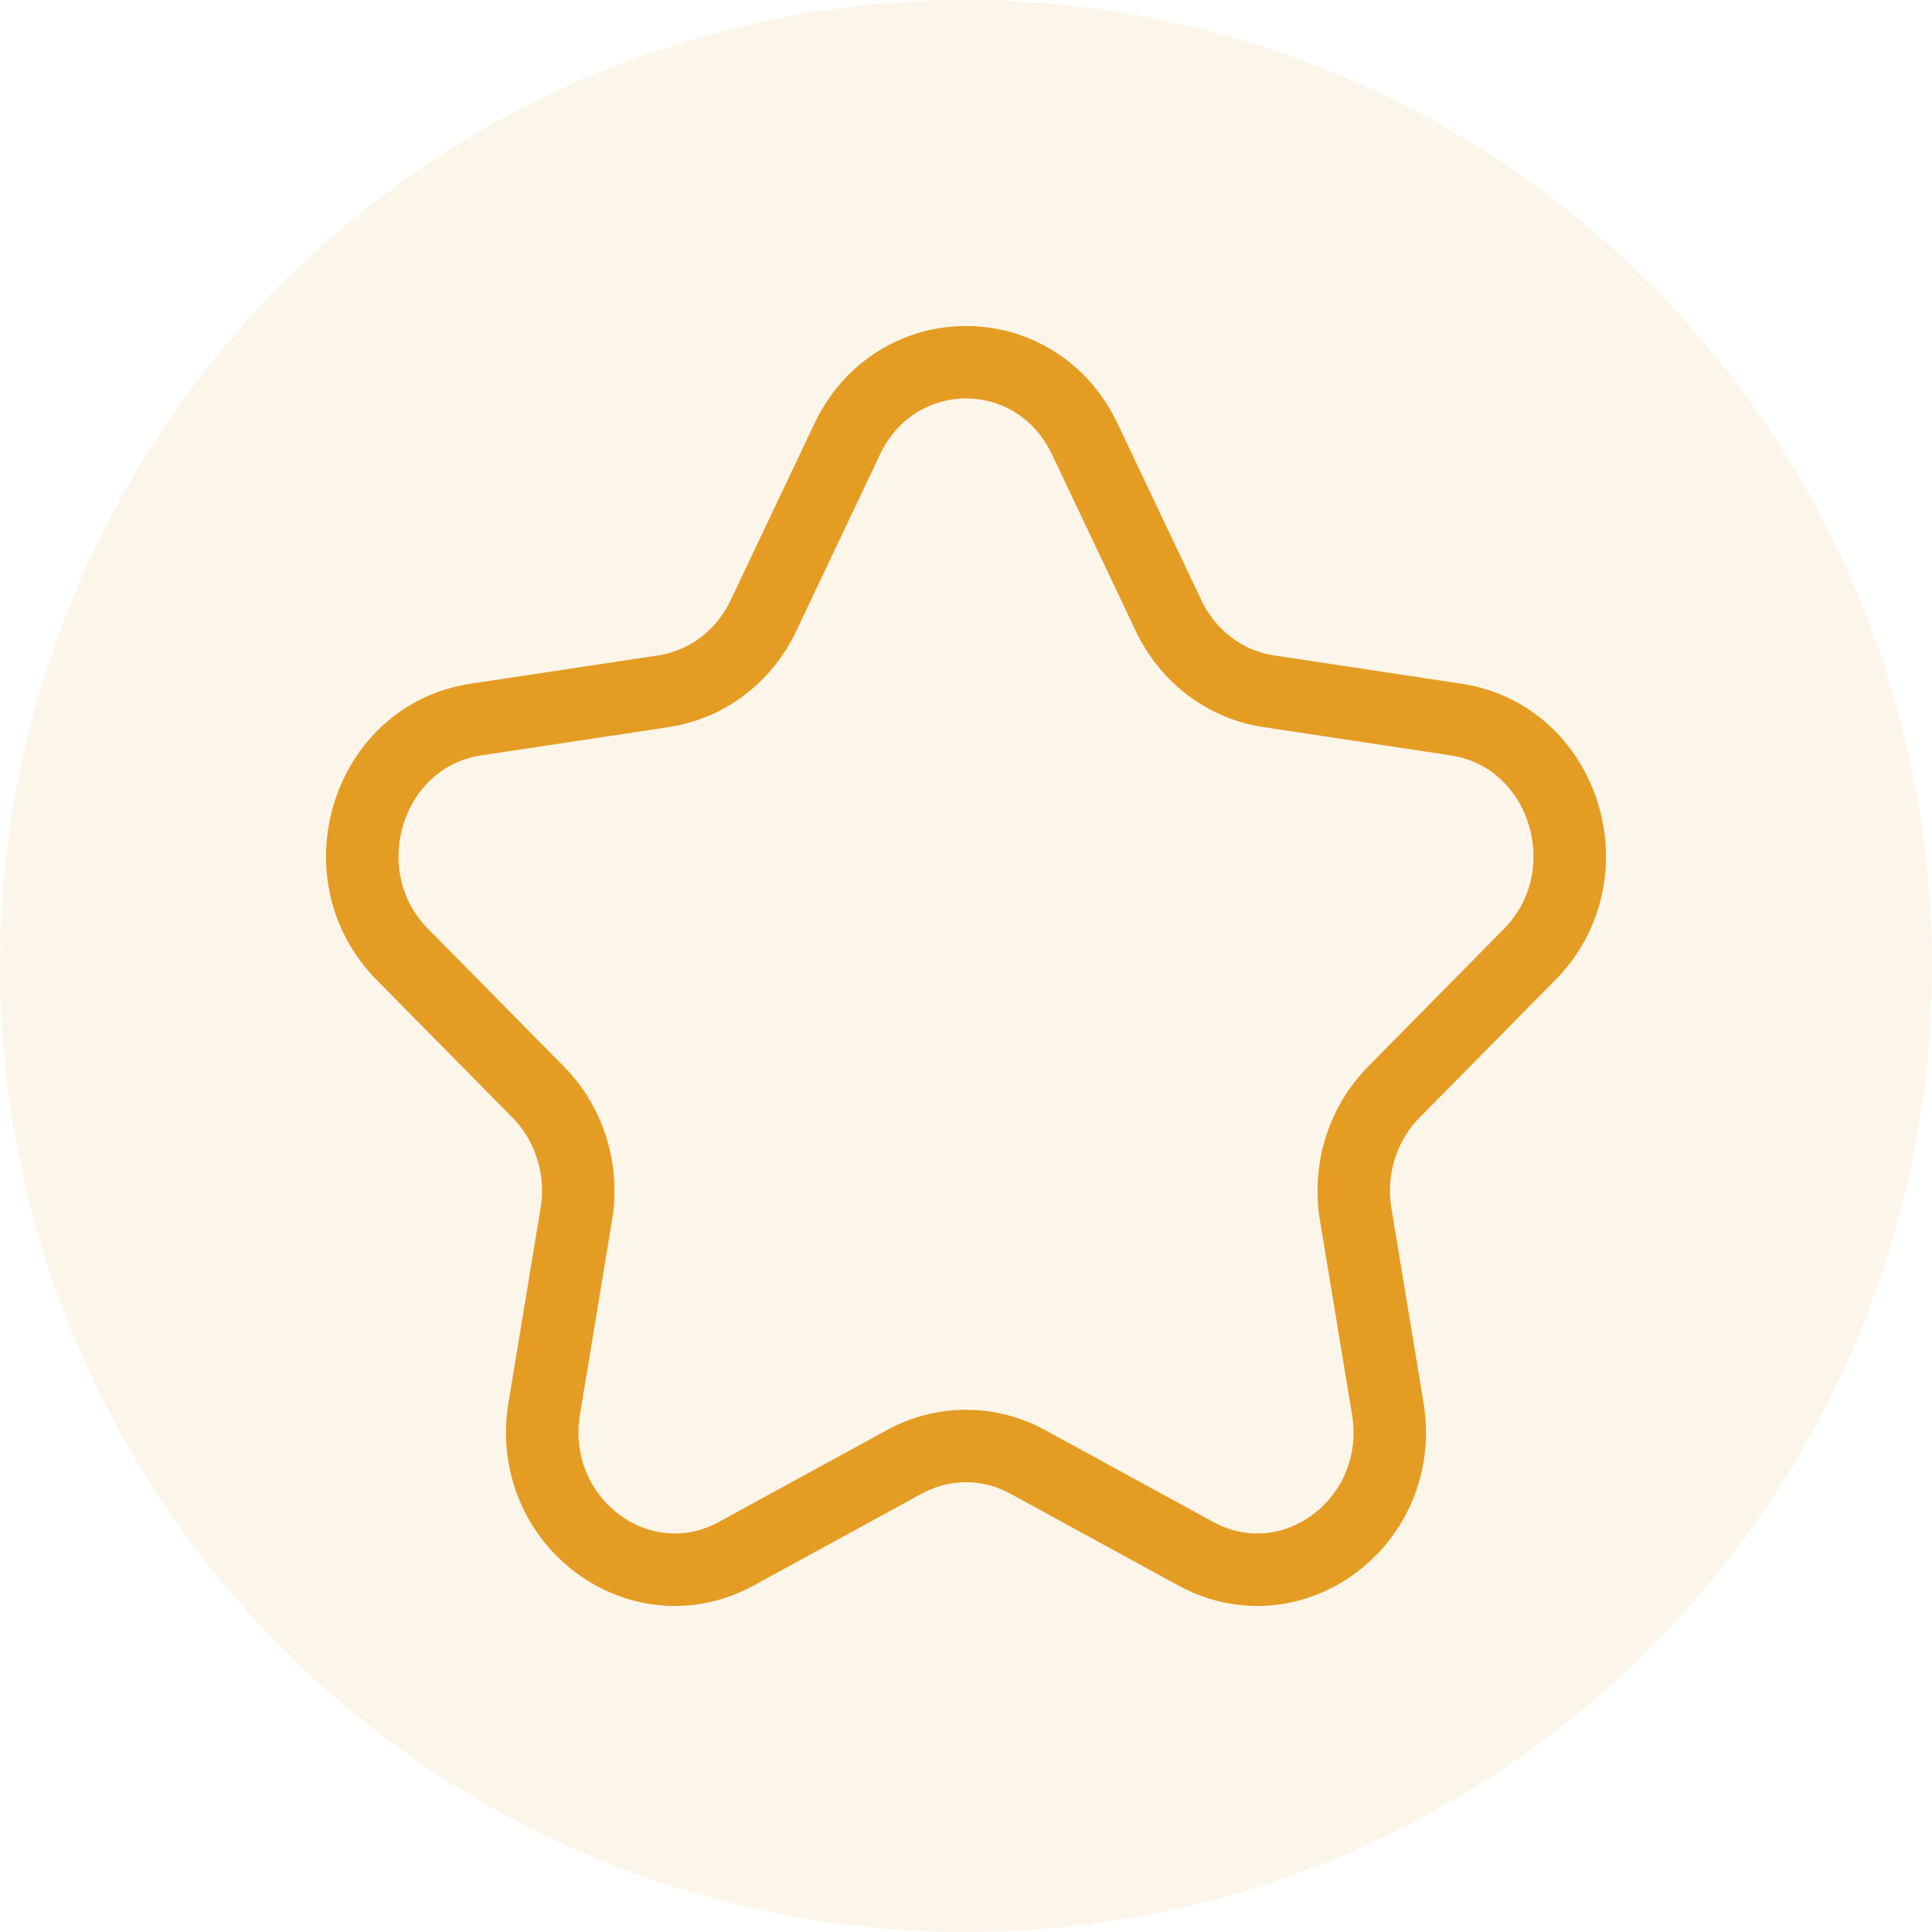
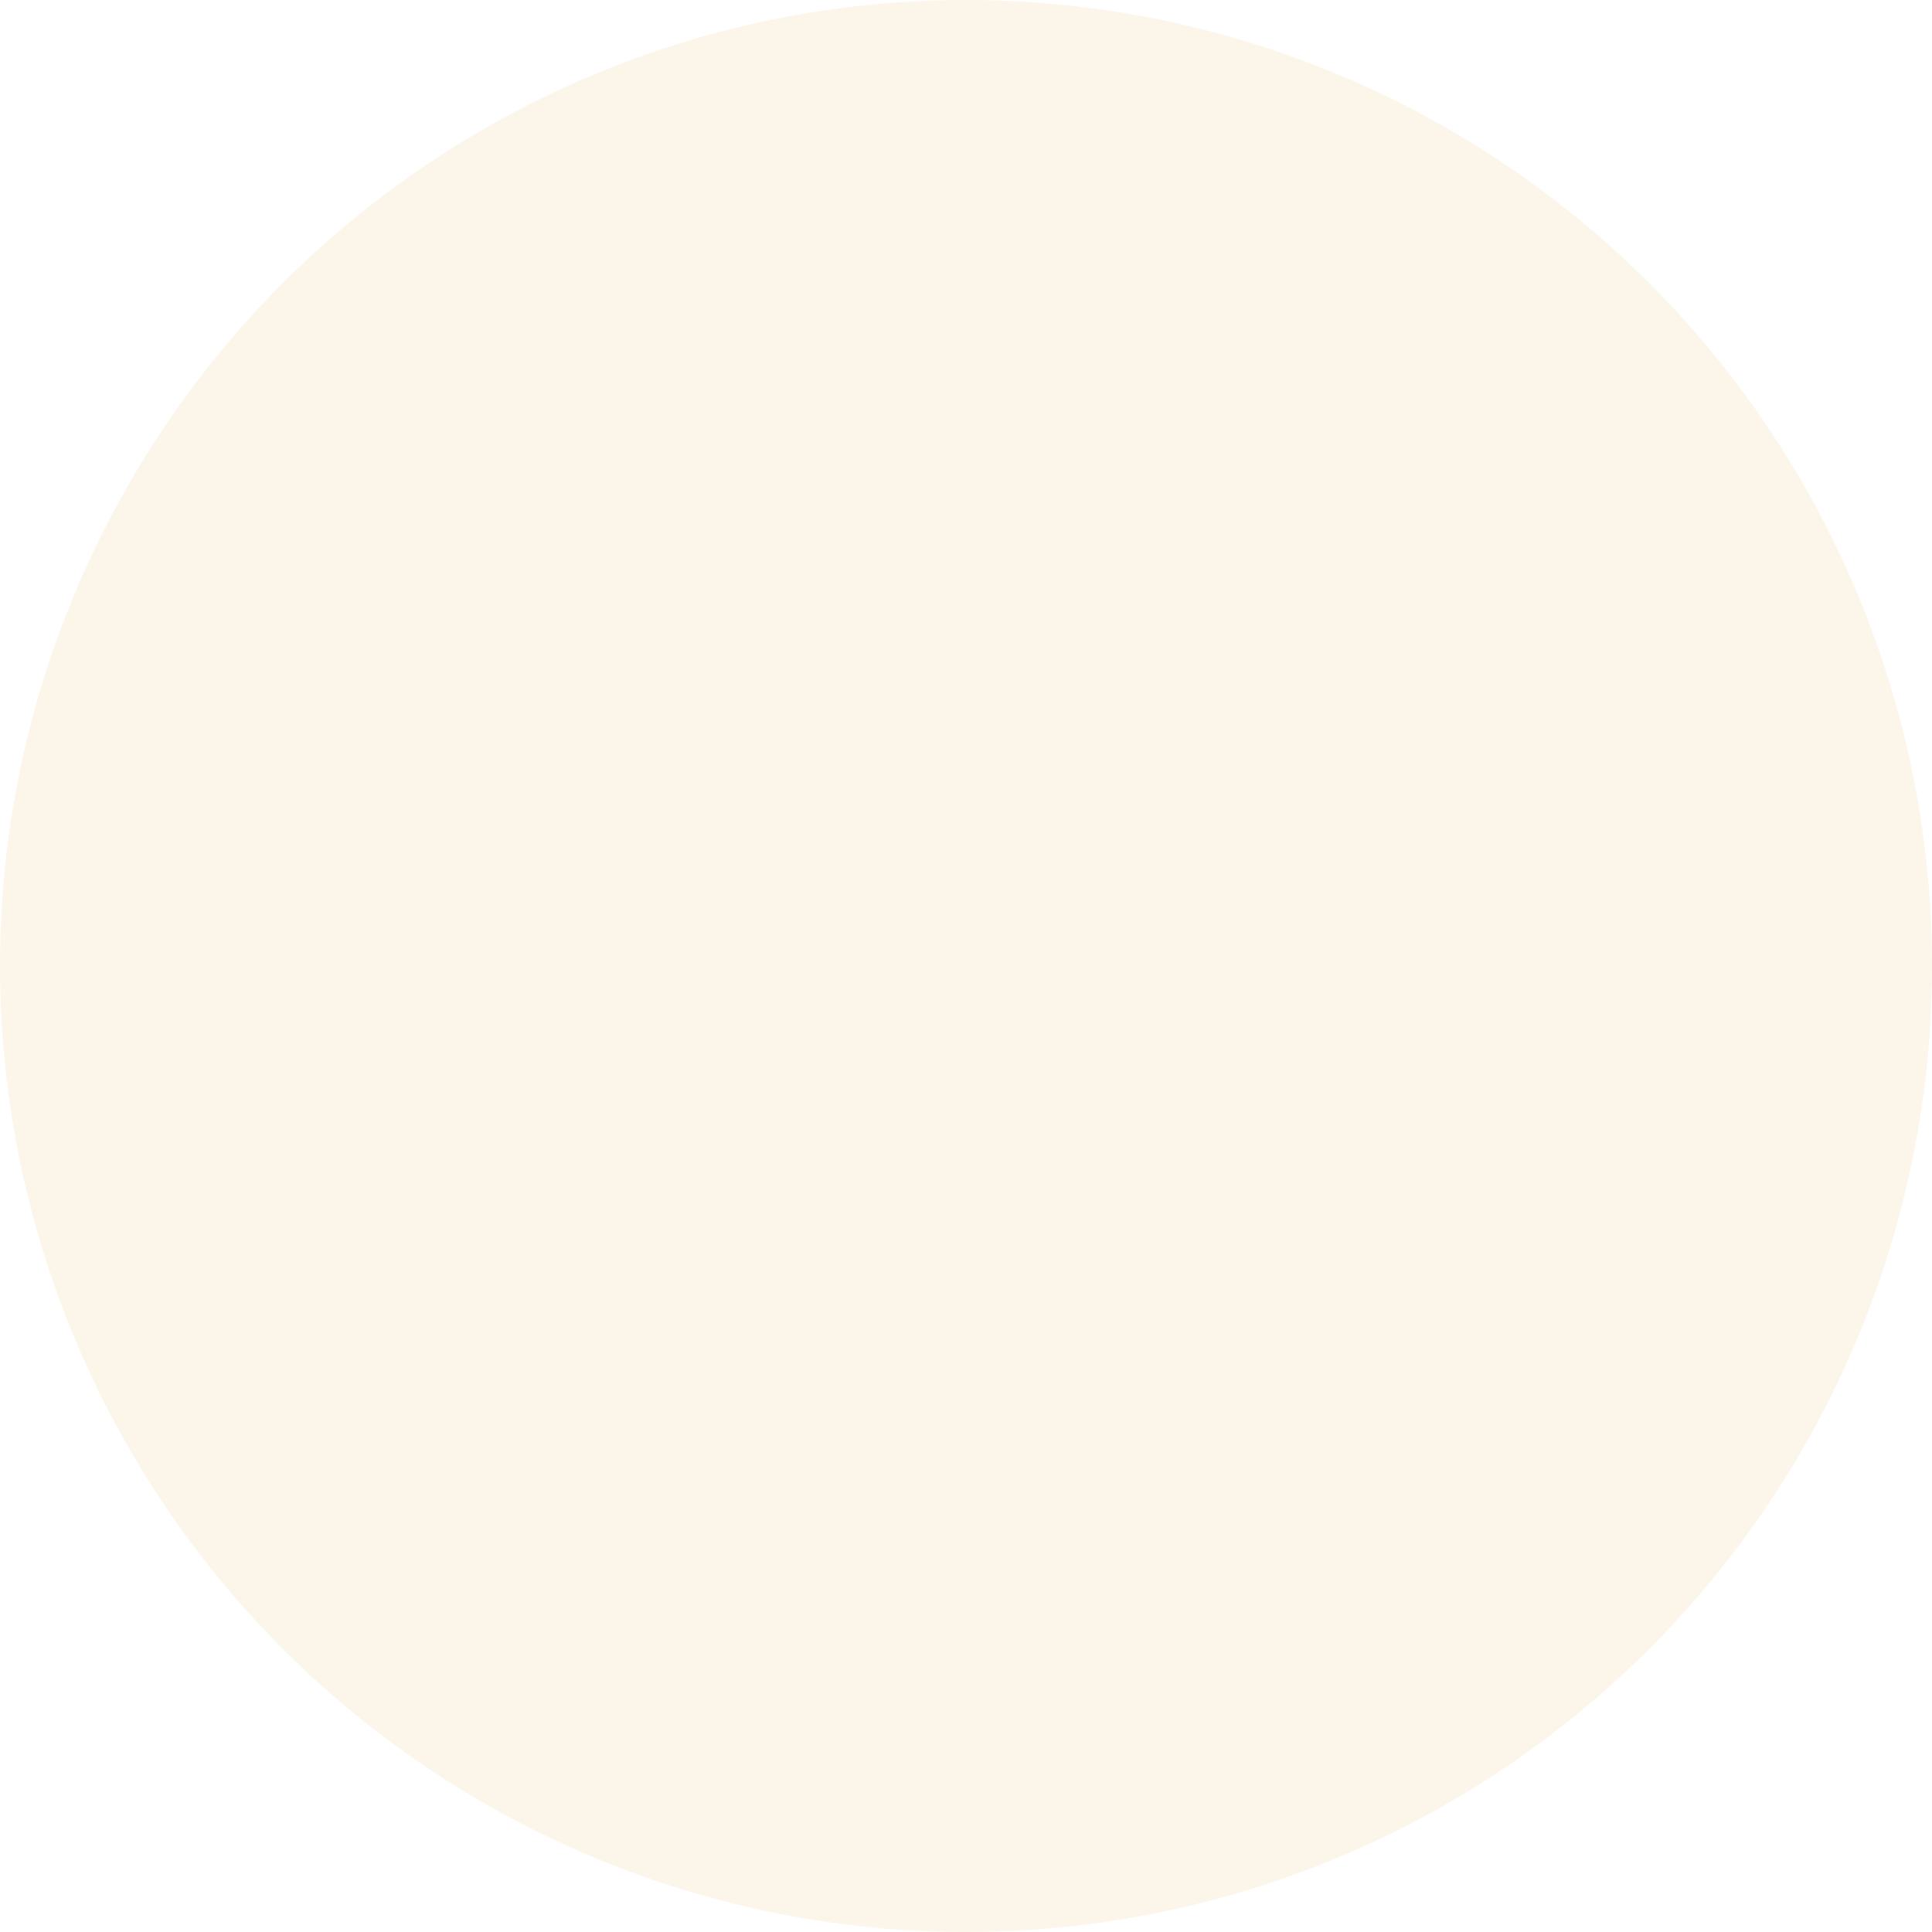
<svg xmlns="http://www.w3.org/2000/svg" width="40" height="40" viewBox="0 0 40 40" fill="none">
-   <path d="M17.541 9.089C18.547 6.97 21.453 6.97 22.459 9.089L24.197 12.752C24.597 13.593 25.369 14.176 26.262 14.311L30.149 14.898C32.398 15.238 33.296 18.112 31.669 19.761L28.856 22.612C28.21 23.267 27.915 24.211 28.067 25.136L28.732 29.161C29.116 31.49 26.765 33.266 24.753 32.166L21.276 30.266C20.477 29.829 19.523 29.829 18.724 30.266L15.247 32.166C13.236 33.266 10.884 31.49 11.268 29.161L11.932 25.136C12.085 24.211 11.79 23.267 11.144 22.612L8.331 19.761C6.704 18.112 7.602 15.238 9.851 14.898L13.738 14.311C14.631 14.176 15.403 13.593 15.803 12.752L17.541 9.089Z" stroke="#E59C24" stroke-width="1.5" stroke-linejoin="round" />
  <circle cx="20" cy="20" r="20" fill="#E59C24" fill-opacity="0.1" />
</svg>